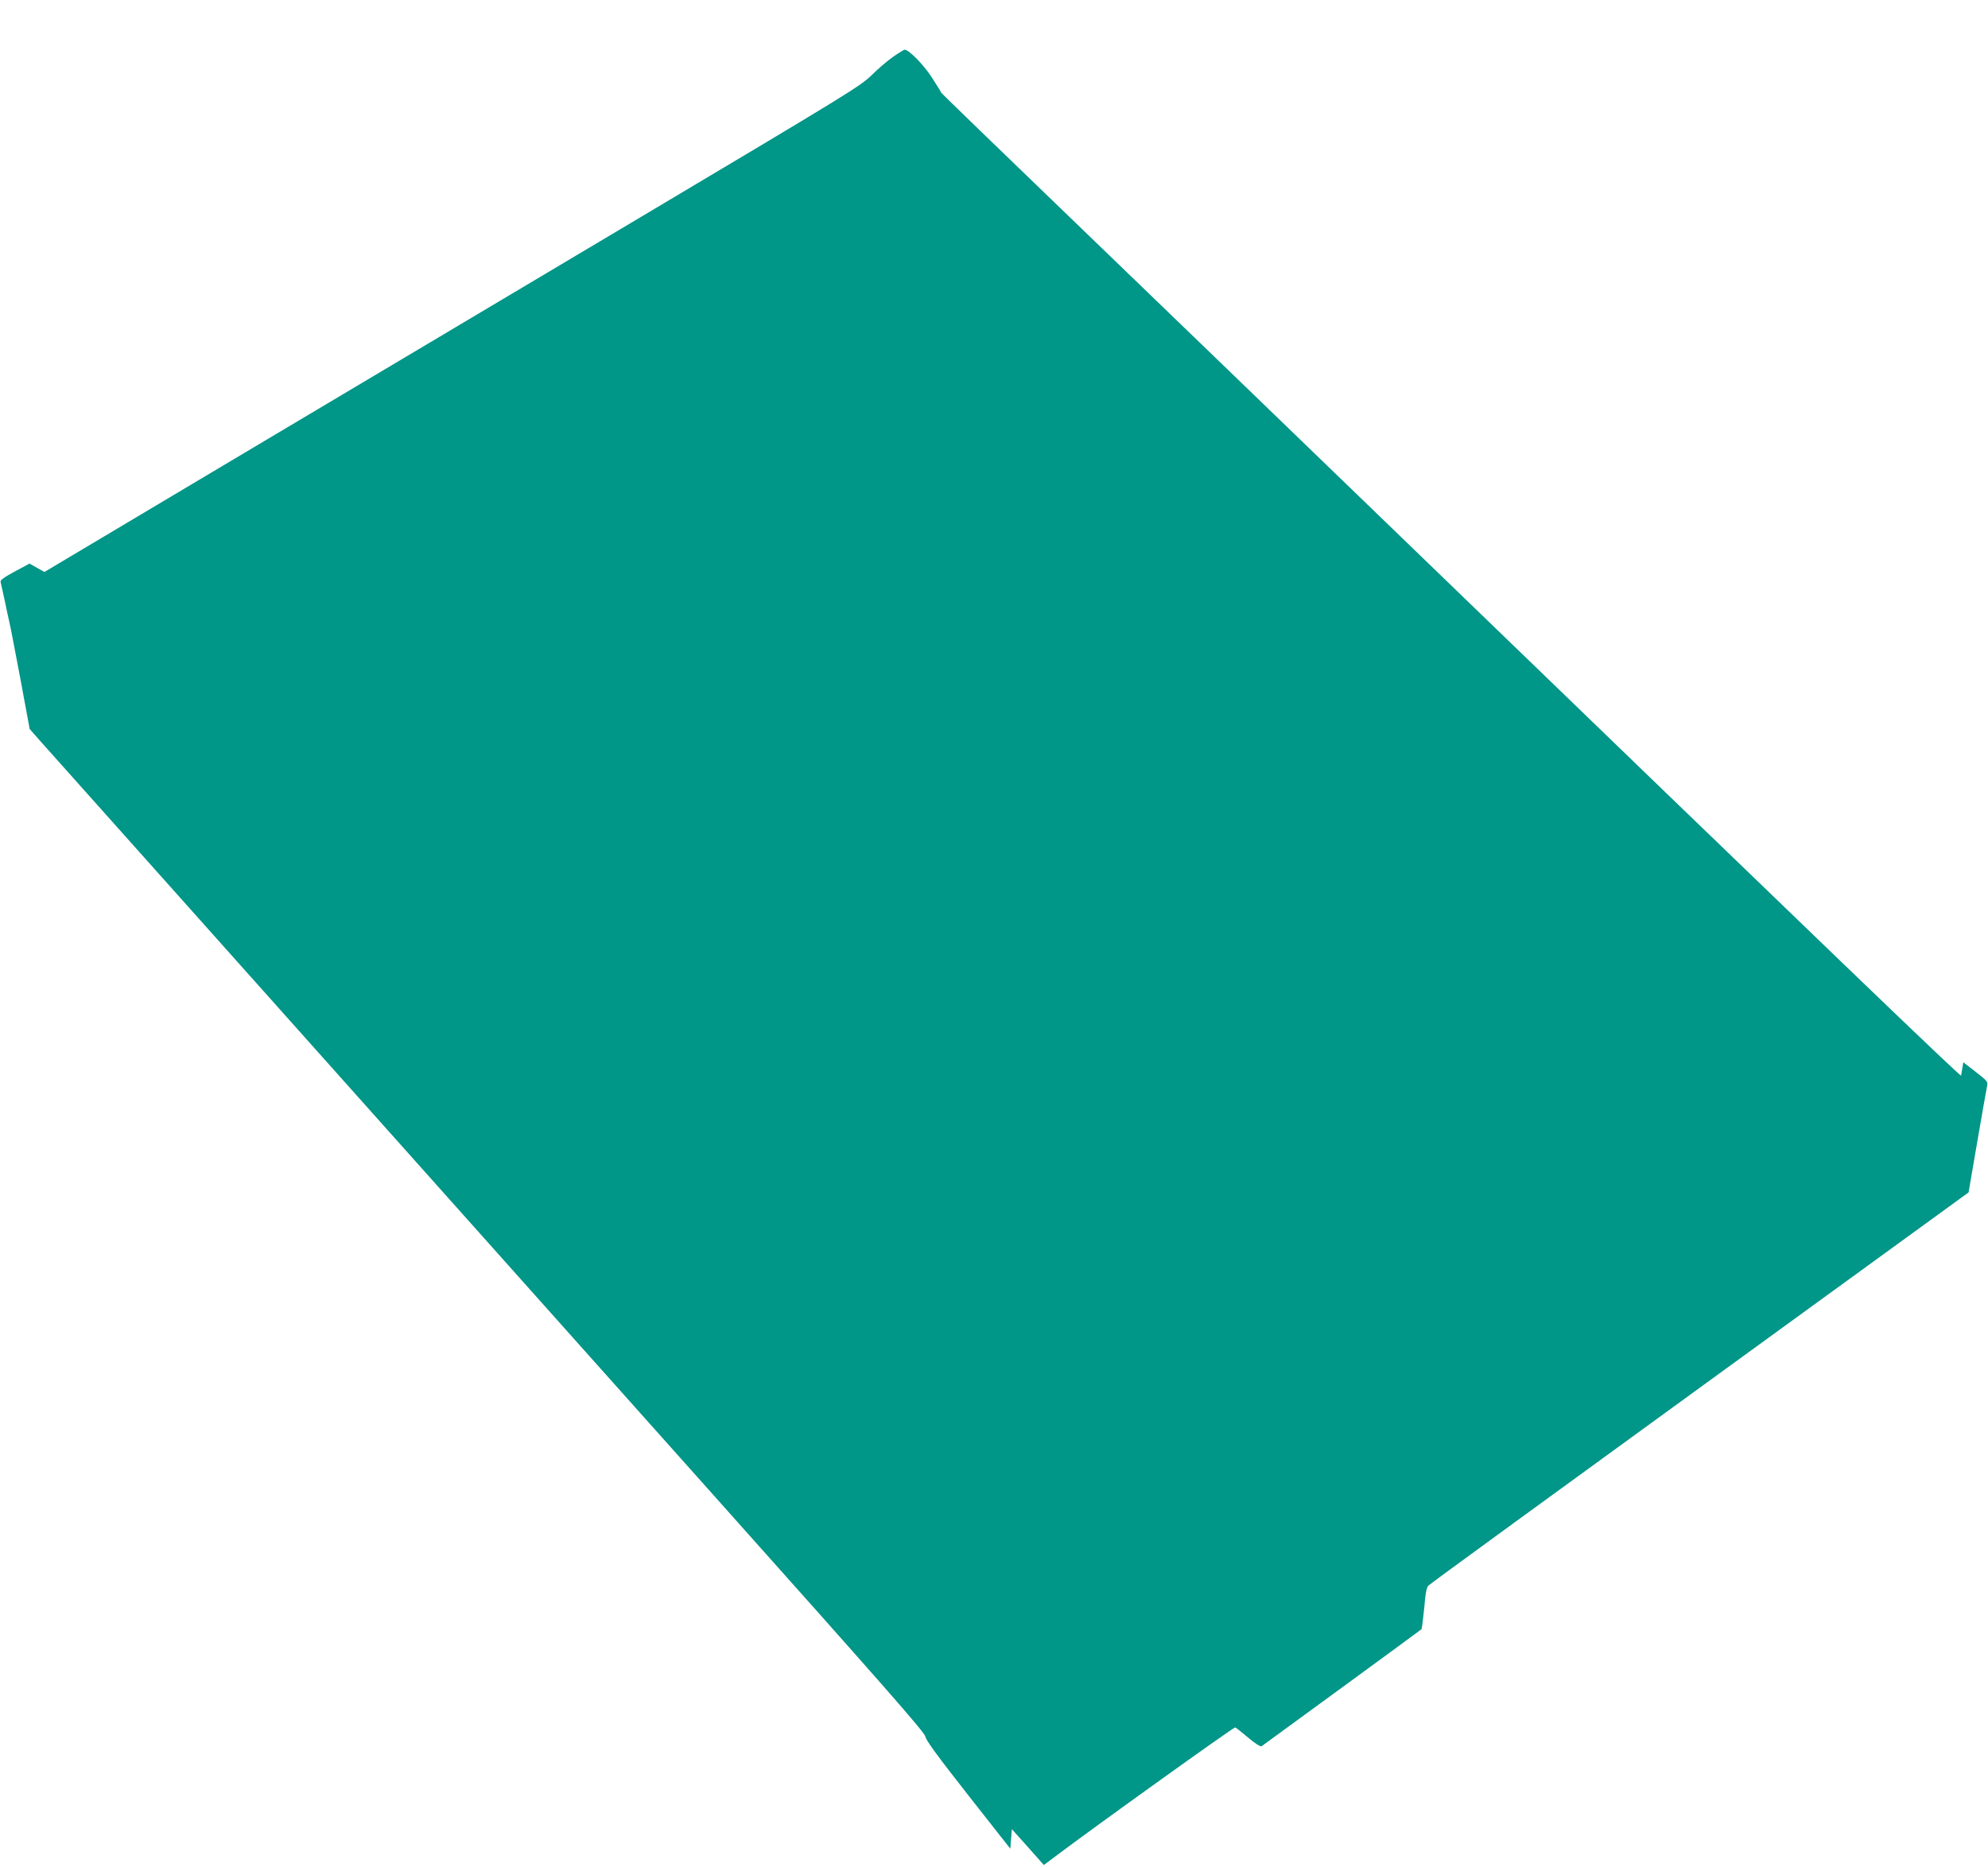
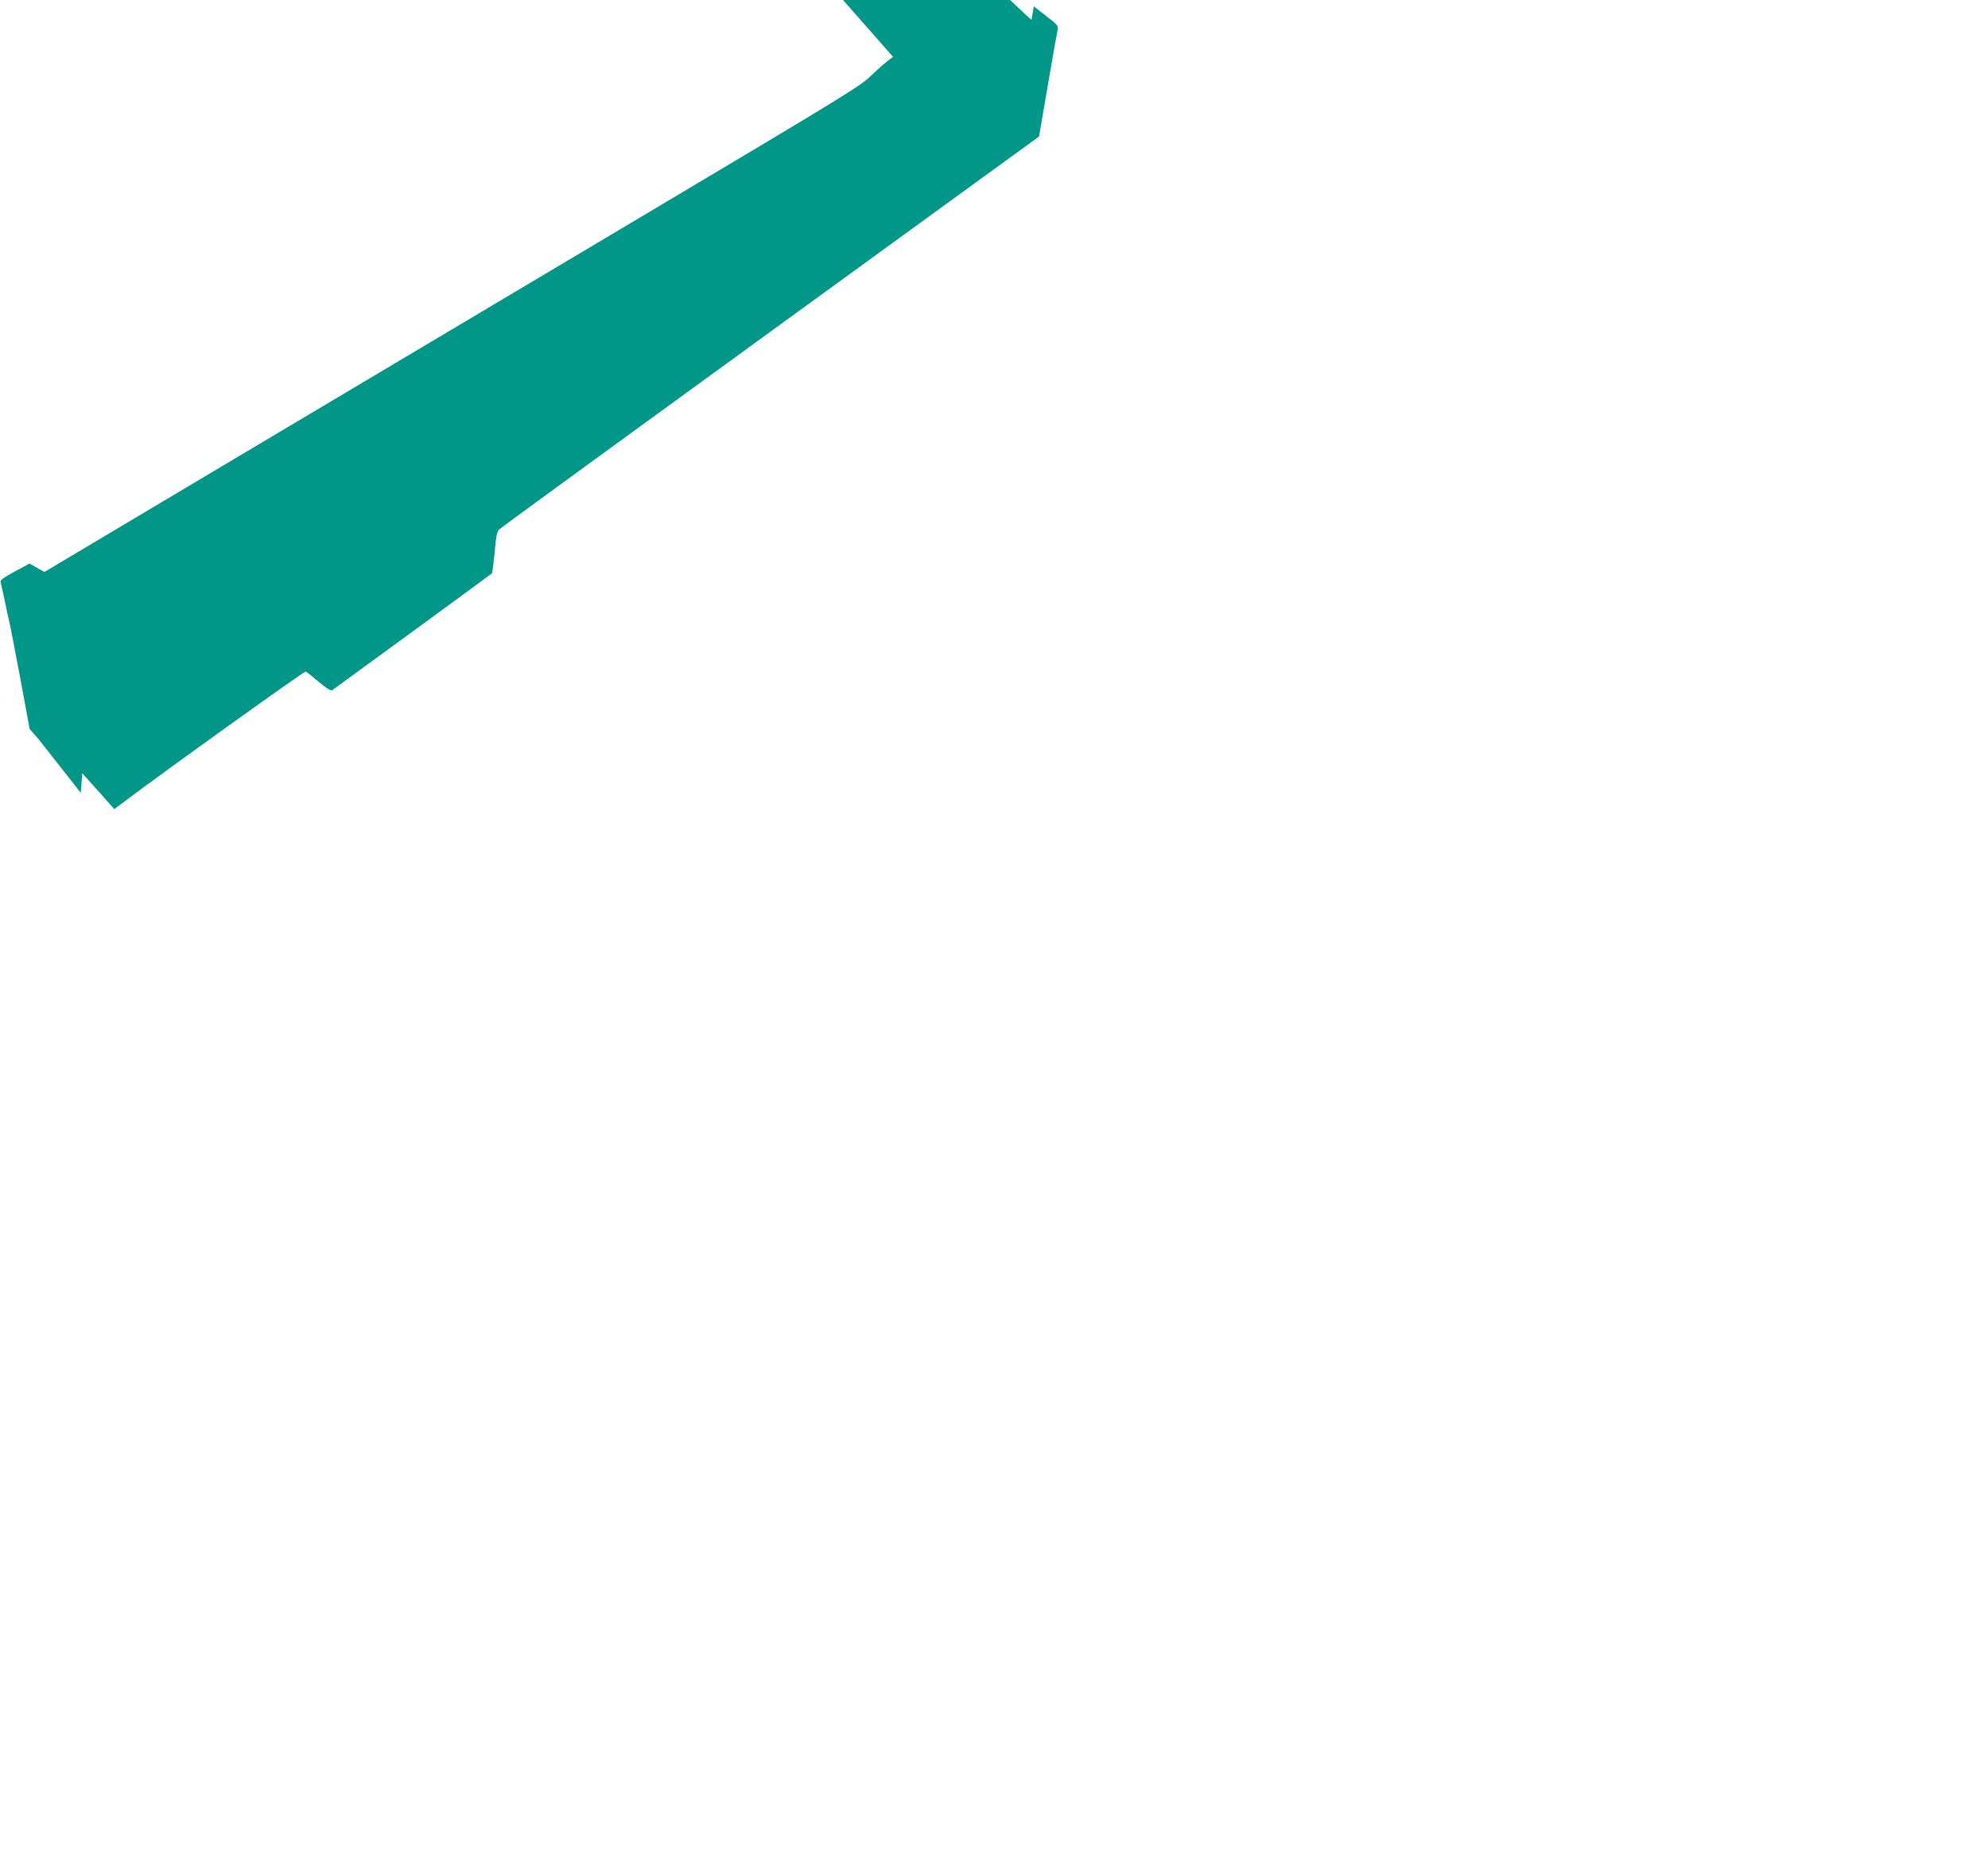
<svg xmlns="http://www.w3.org/2000/svg" version="1.0" width="1280pt" height="1202pt" viewBox="0 0 1280 1202" preserveAspectRatio="xMidYMid meet">
  <g transform="translate(0,1202) scale(0.1,-0.1)" fill="#009688" stroke="none">
-     <path d="M5750 11654 c-36 -25 -99 -79 -140 -120 -71 -69 -156 -121 -1490 -915 -778 -463 -1959 -1166 -2625 -1562 l-1209 -720 -48 27 -48 27 -95 -51 c-72 -39 -95 -56 -91 -68 2 -10 14 -62 26 -117 11 -55 25 -118 30 -140 6 -22 37 -186 71 -365 l60 -324 57 -65 c54 -61 1170 -1311 4311 -4829 1126 -1261 1397 -1569 1399 -1594 3 -22 76 -123 275 -376 l272 -346 5 63 5 63 103 -115 103 -116 57 43 c272 205 1166 846 1175 843 7 -3 45 -33 85 -67 45 -38 77 -58 85 -54 13 9 1018 743 1029 753 3 3 11 65 18 136 8 98 15 134 28 146 9 10 796 583 1747 1274 l1730 1257 56 327 c31 179 59 340 63 357 6 29 3 33 -73 92 l-80 62 -6 -37 c-4 -21 -7 -43 -8 -49 -2 -11 -849 804 -3727 3585 -630 609 -1525 1473 -1990 1921 -465 448 -846 817 -848 821 -1 3 -28 47 -60 97 -52 82 -150 183 -178 182 -5 -1 -38 -21 -74 -46z" />
+     <path d="M5750 11654 c-36 -25 -99 -79 -140 -120 -71 -69 -156 -121 -1490 -915 -778 -463 -1959 -1166 -2625 -1562 l-1209 -720 -48 27 -48 27 -95 -51 c-72 -39 -95 -56 -91 -68 2 -10 14 -62 26 -117 11 -55 25 -118 30 -140 6 -22 37 -186 71 -365 l60 -324 57 -65 l272 -346 5 63 5 63 103 -115 103 -116 57 43 c272 205 1166 846 1175 843 7 -3 45 -33 85 -67 45 -38 77 -58 85 -54 13 9 1018 743 1029 753 3 3 11 65 18 136 8 98 15 134 28 146 9 10 796 583 1747 1274 l1730 1257 56 327 c31 179 59 340 63 357 6 29 3 33 -73 92 l-80 62 -6 -37 c-4 -21 -7 -43 -8 -49 -2 -11 -849 804 -3727 3585 -630 609 -1525 1473 -1990 1921 -465 448 -846 817 -848 821 -1 3 -28 47 -60 97 -52 82 -150 183 -178 182 -5 -1 -38 -21 -74 -46z" />
  </g>
</svg>